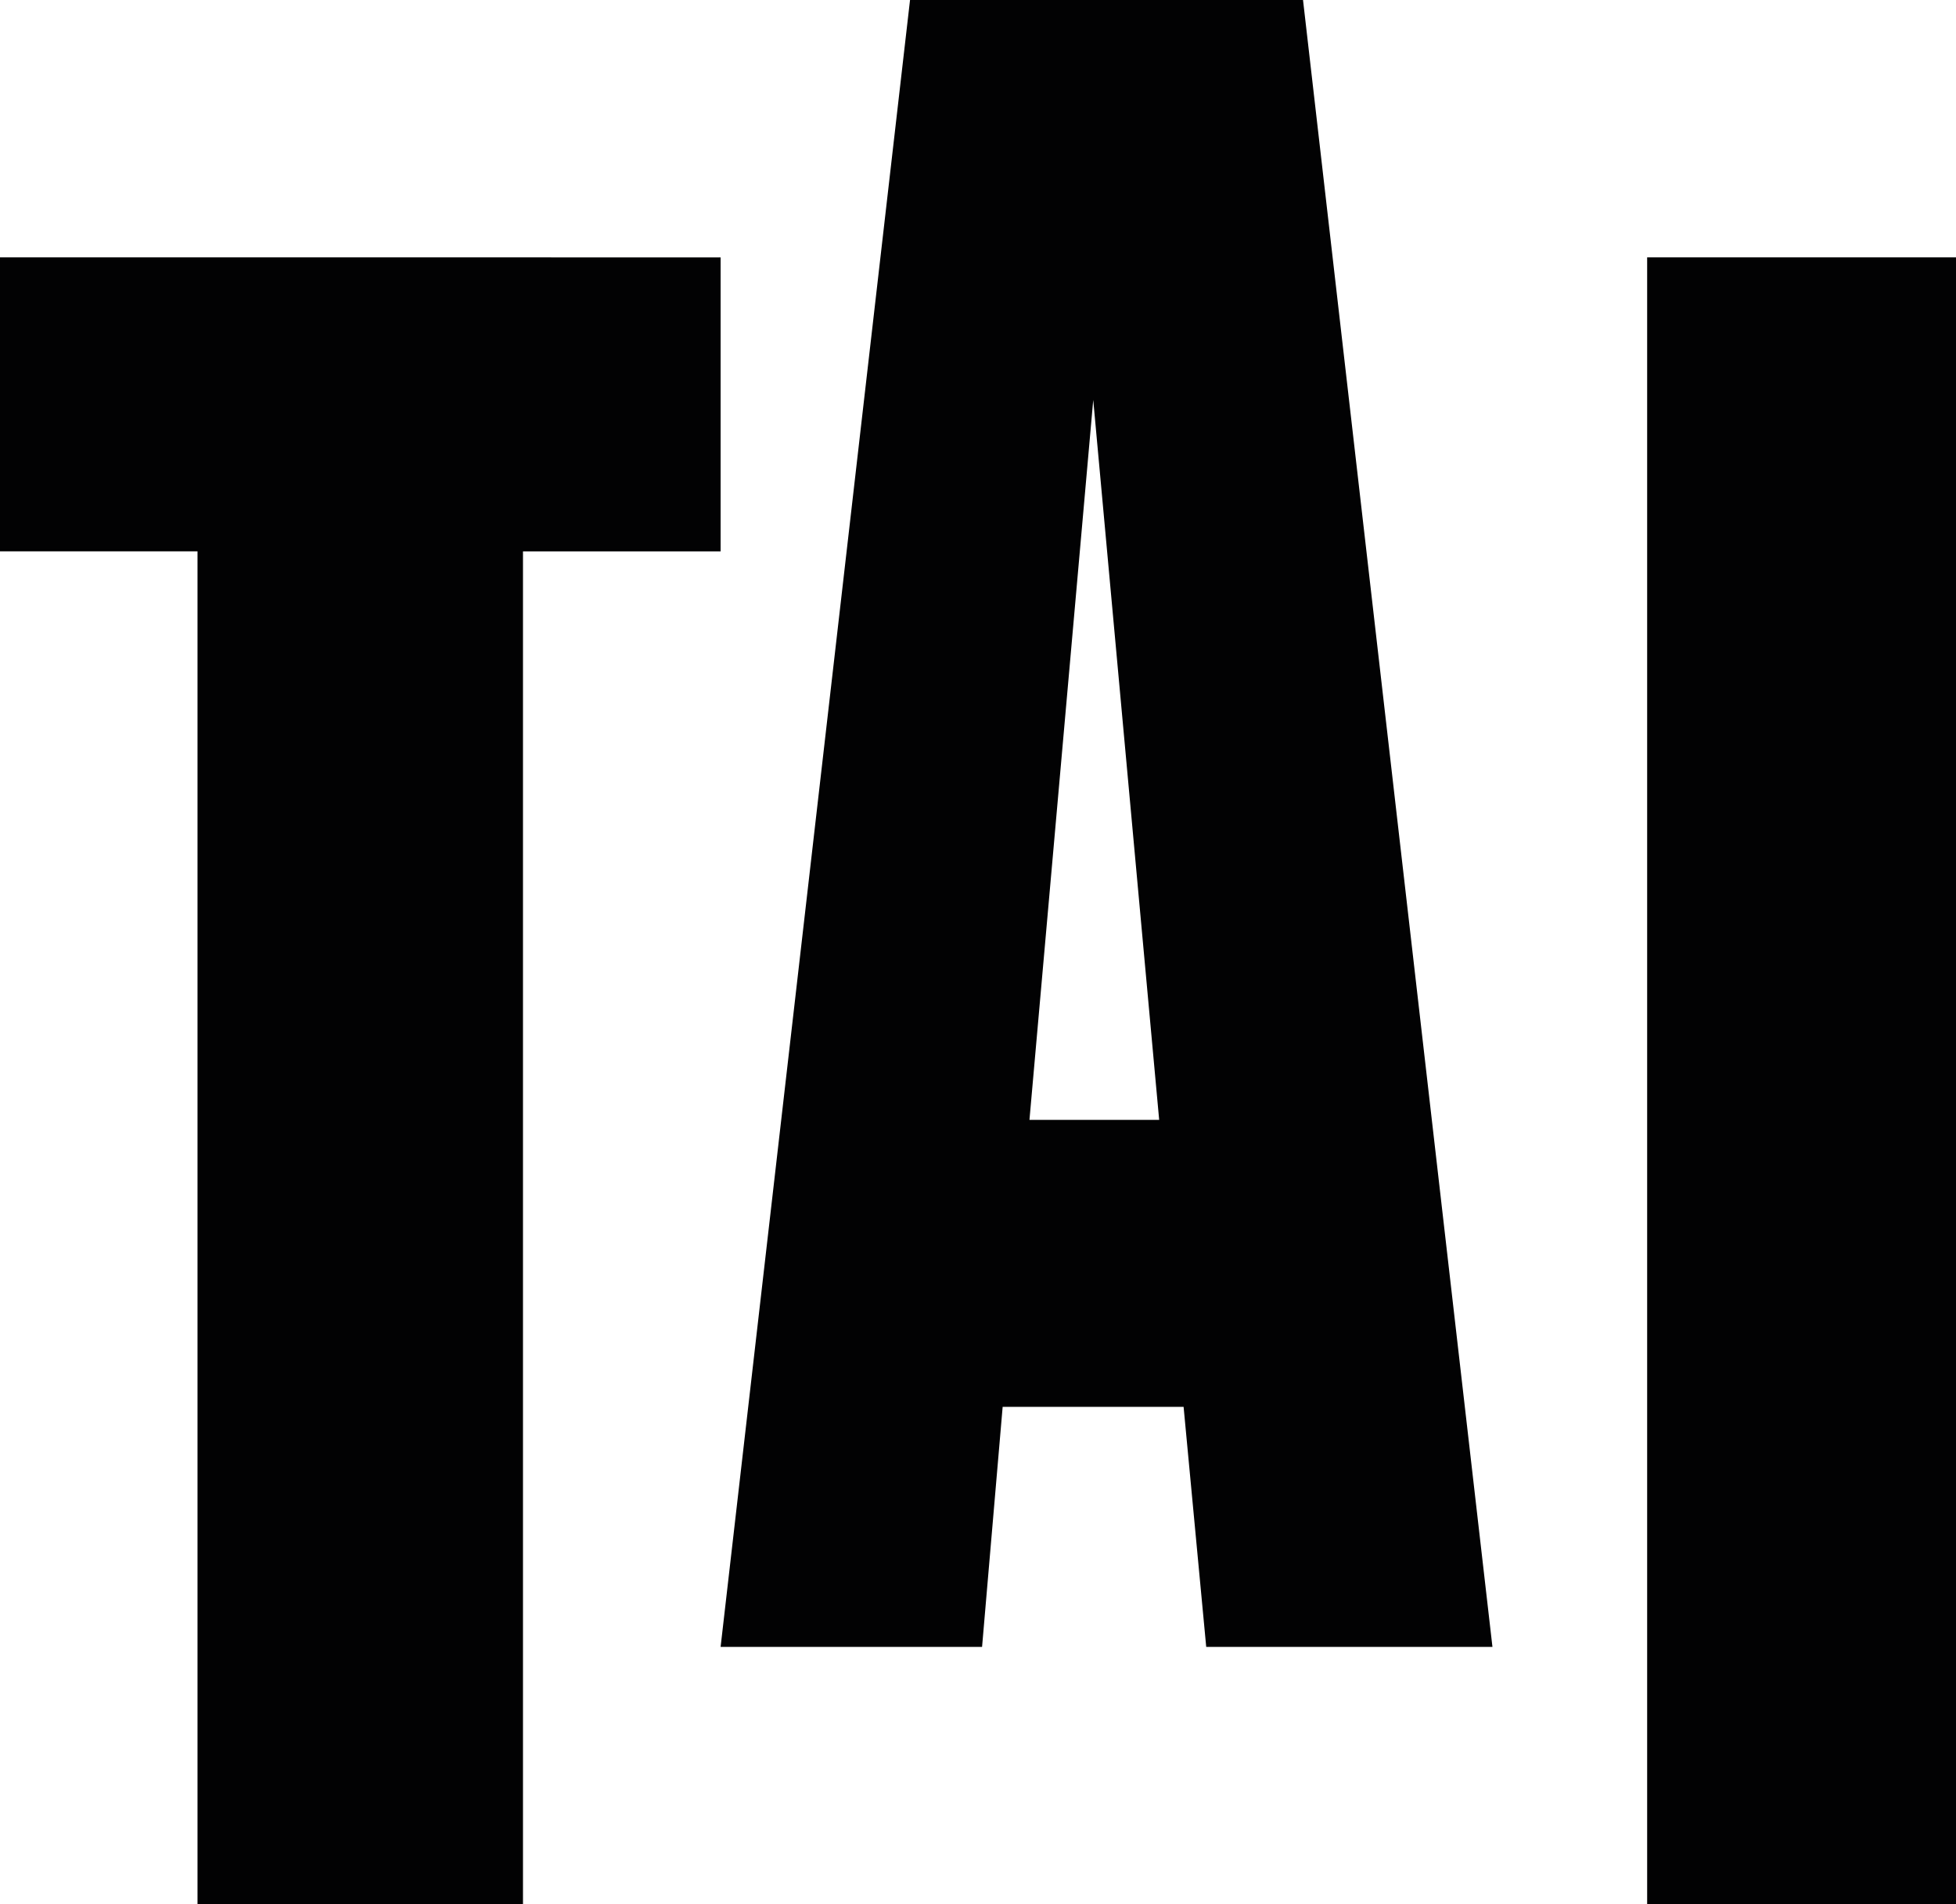
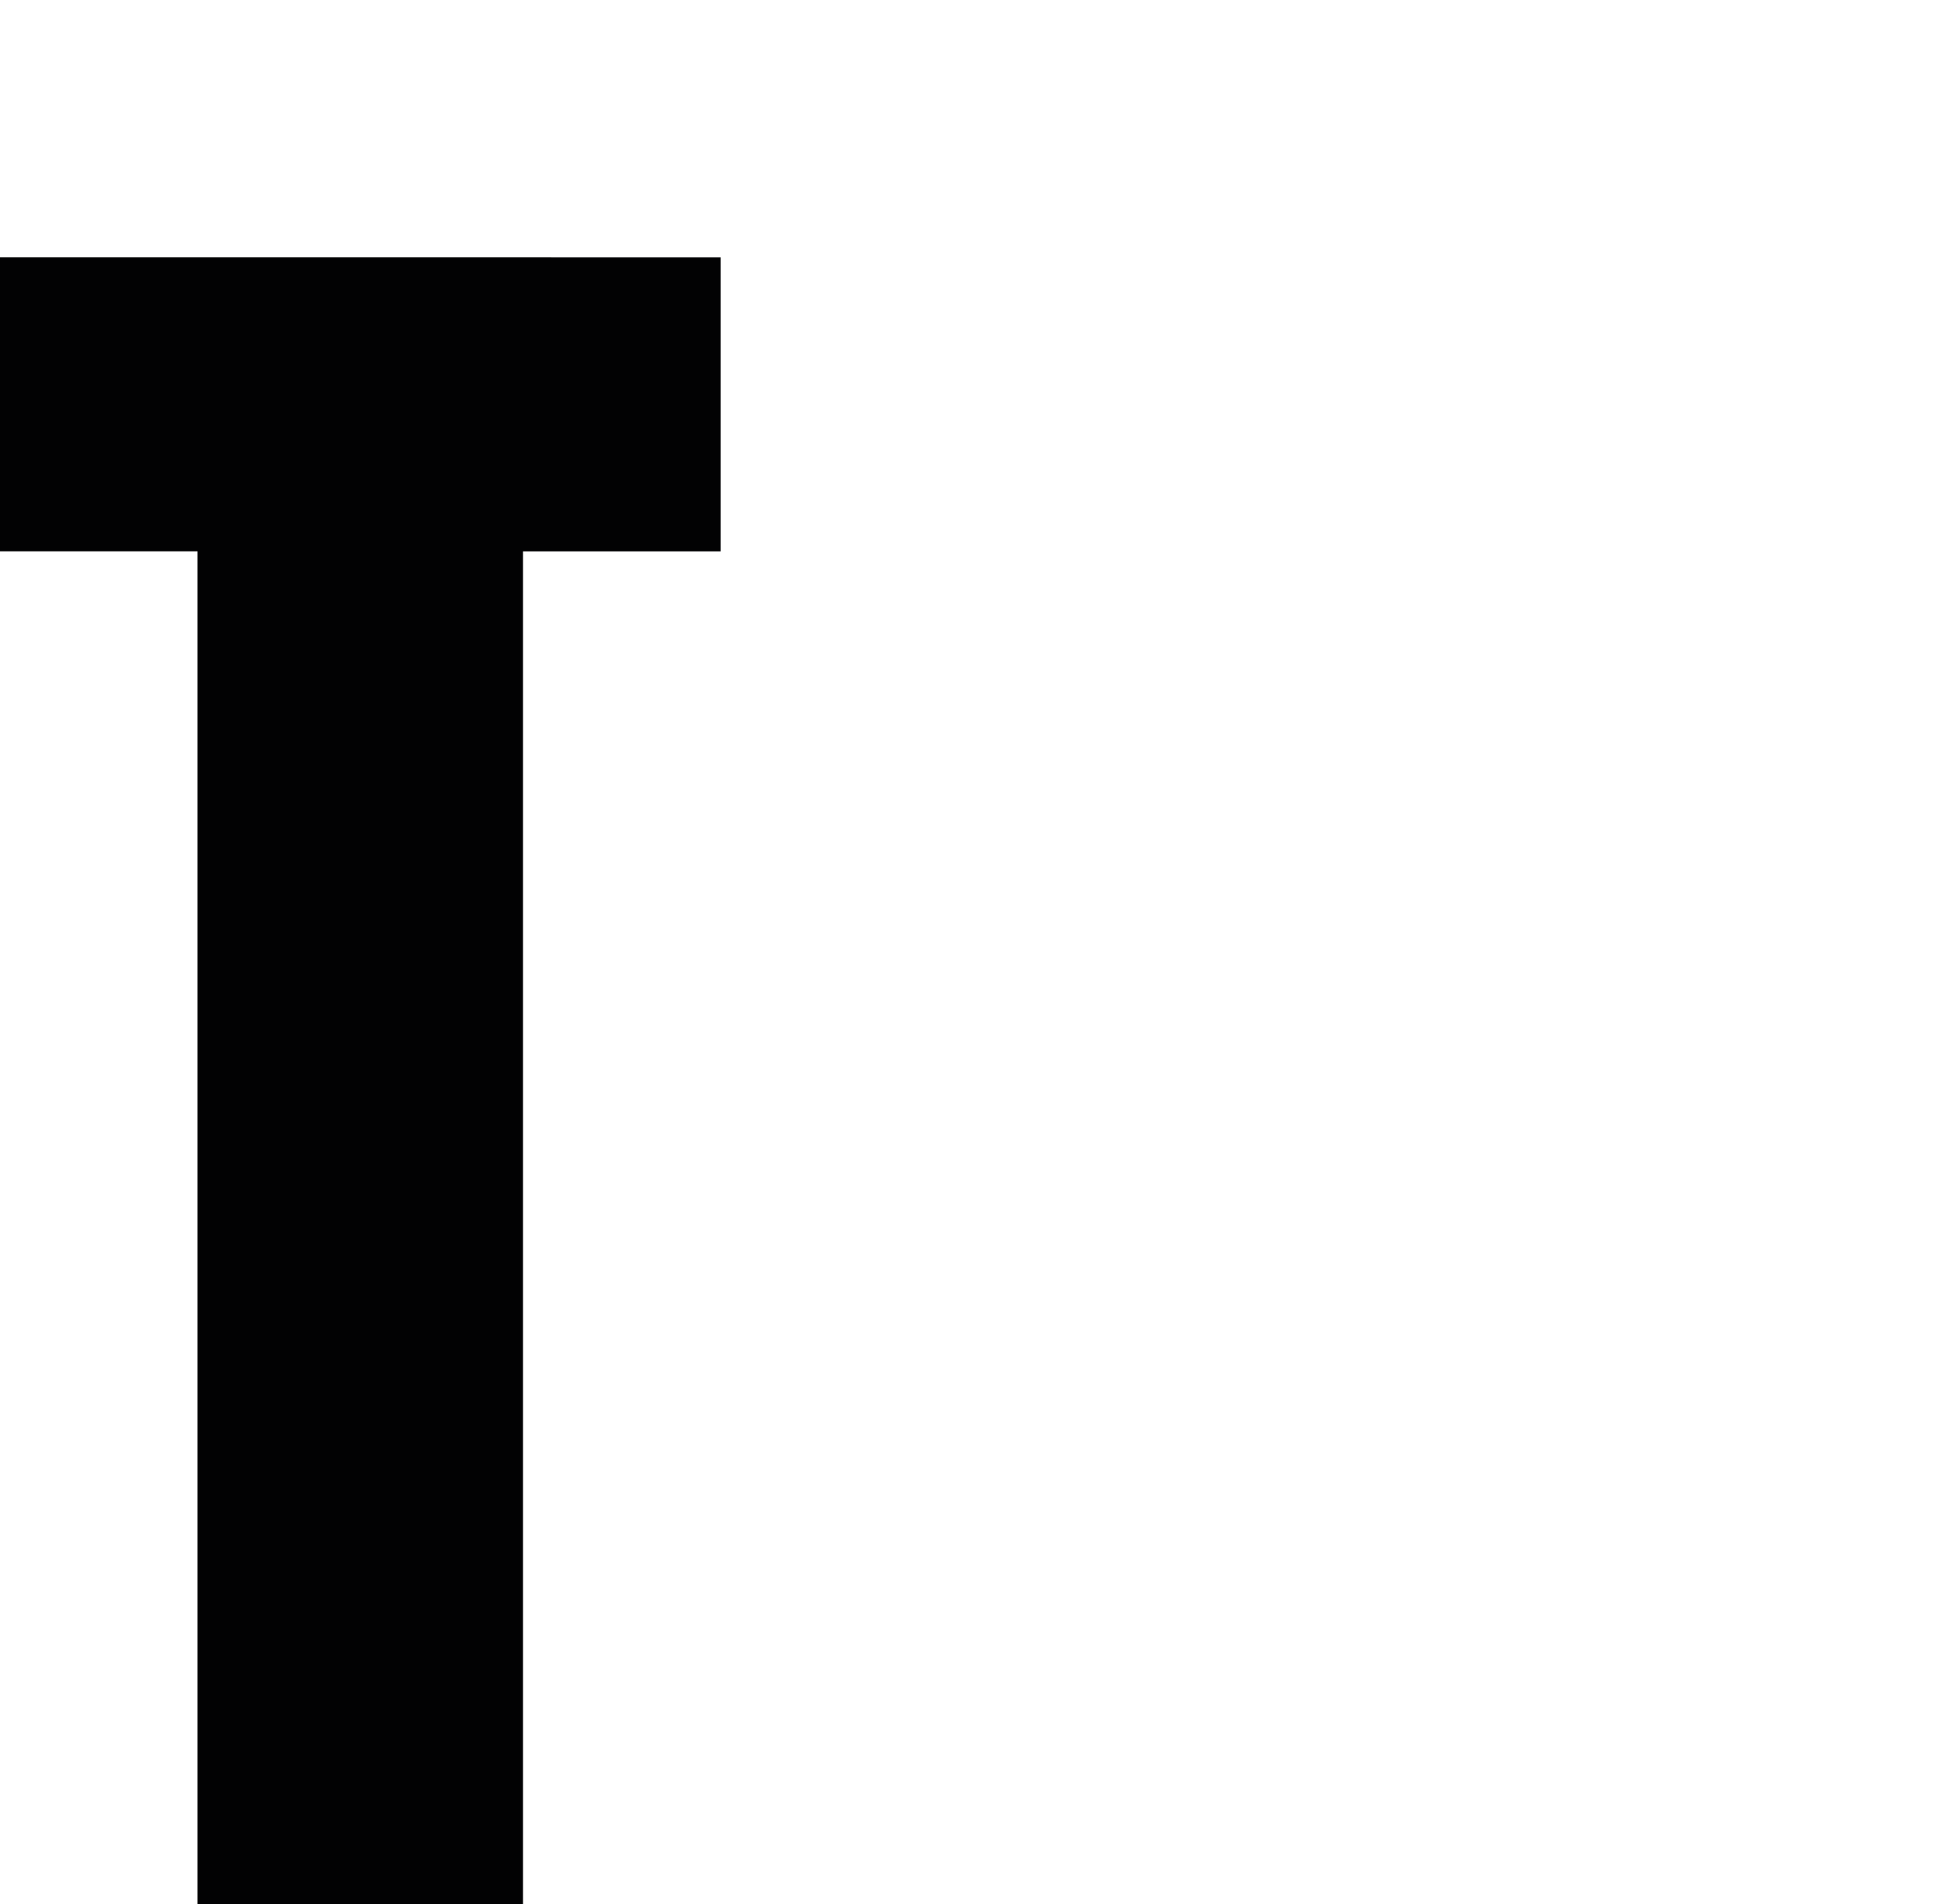
<svg xmlns="http://www.w3.org/2000/svg" width="34.592" height="33.682" viewBox="0 0 34.592 33.682">
  <defs>
    <clipPath id="a">
      <path d="M1384.017,10.02v5.2h3.494V39.15h5.756V15.221h3.495v-5.2Z" fill="none" clip-rule="evenodd" />
    </clipPath>
    <clipPath id="b">
      <path d="M1403.352,12.542l1.166,12.735h-2.294Zm-3.24-7.074-3.35,29.131h4.624l.364-4.246h3.2l.4,4.246h5.062l-3.35-29.131Z" fill="none" clip-rule="evenodd" />
    </clipPath>
    <clipPath id="c">
      <rect width="5.462" height="29.131" transform="translate(1413.148 10.02)" fill="none" />
    </clipPath>
  </defs>
  <g transform="translate(-1384.795 -5.083)">
    <g transform="translate(0.777 -0.385)">
      <g clip-path="url(#a)">
        <rect width="21.848" height="38.234" transform="translate(1379.466 5.468)" fill="#020203" />
      </g>
    </g>
    <g transform="translate(0.777 -0.385)">
      <g clip-path="url(#b)">
-         <rect width="22.758" height="38.234" transform="translate(1392.21 0.916)" fill="#020203" />
-       </g>
+         </g>
    </g>
    <g transform="translate(0.777 -0.385)">
      <g clip-path="url(#c)">
-         <rect width="14.565" height="38.234" transform="translate(1408.596 5.468)" fill="#020203" />
-       </g>
+         </g>
    </g>
  </g>
</svg>